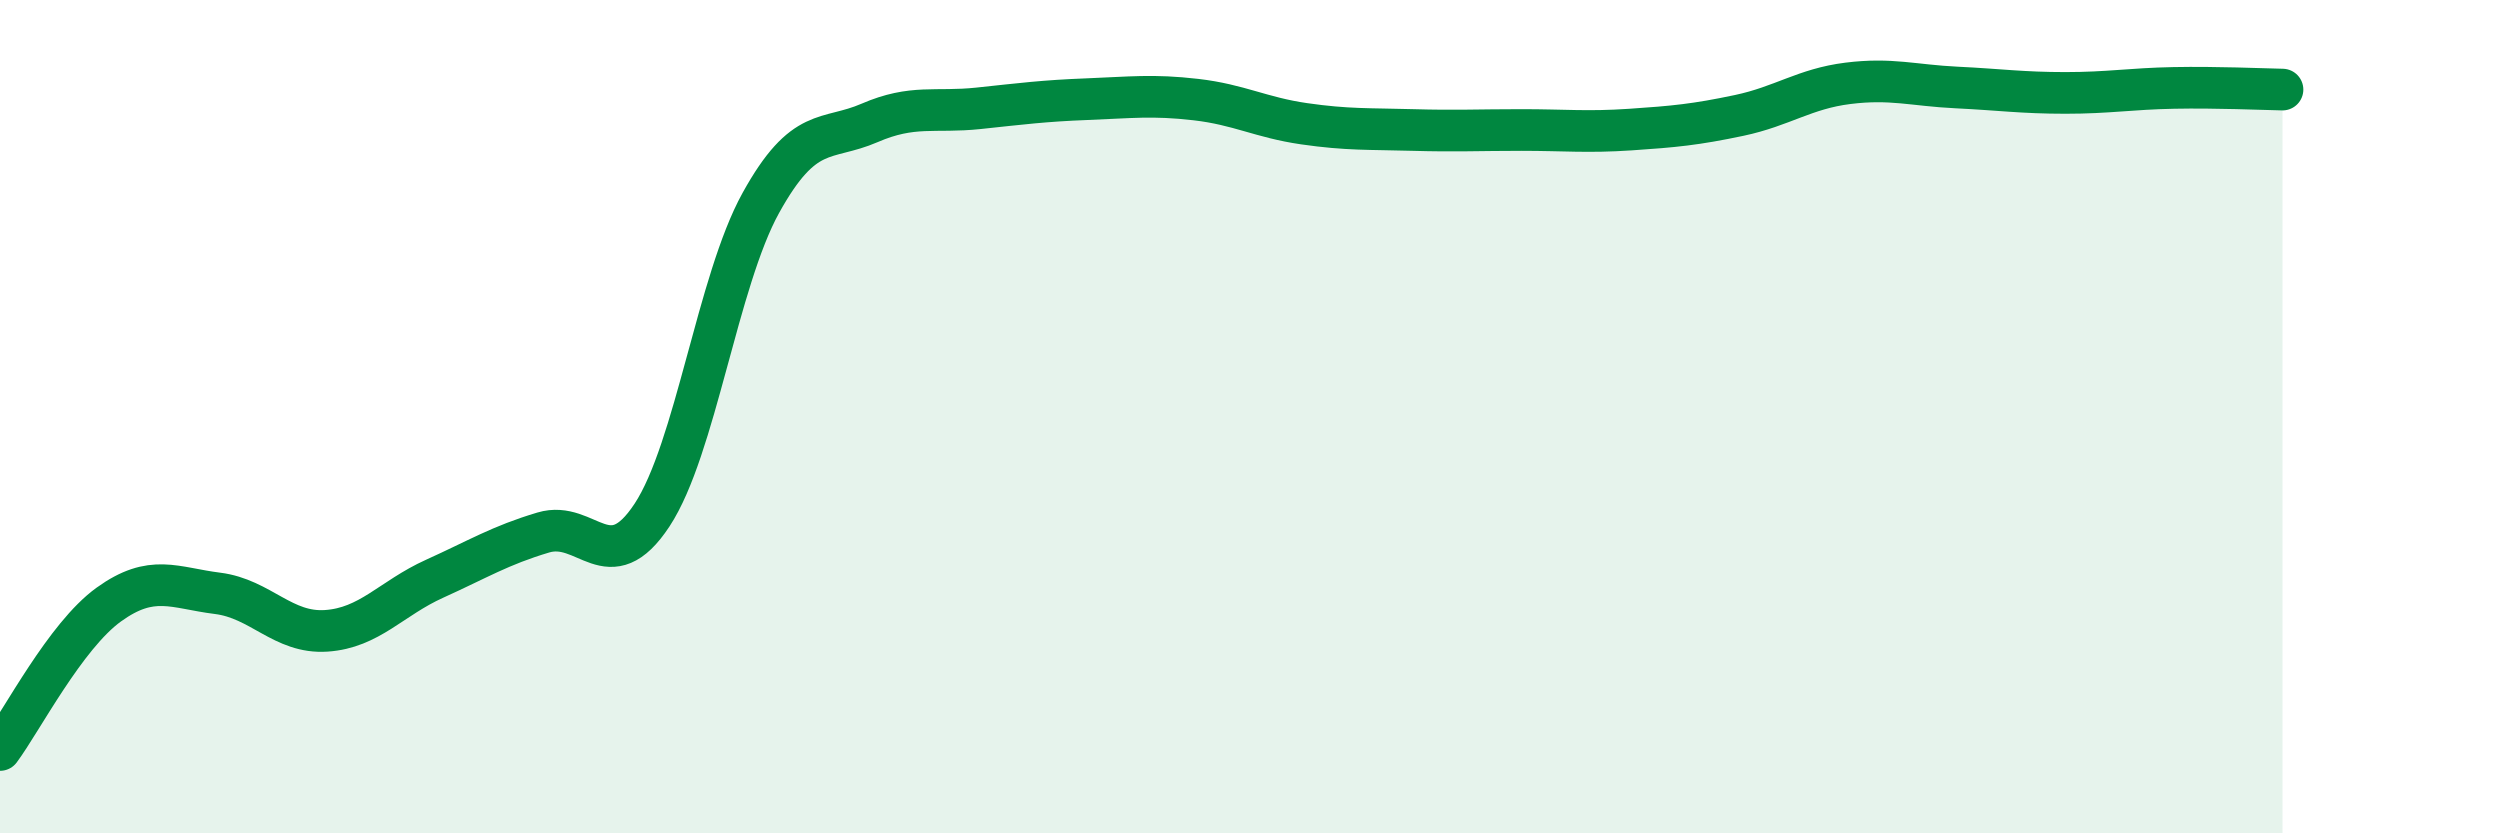
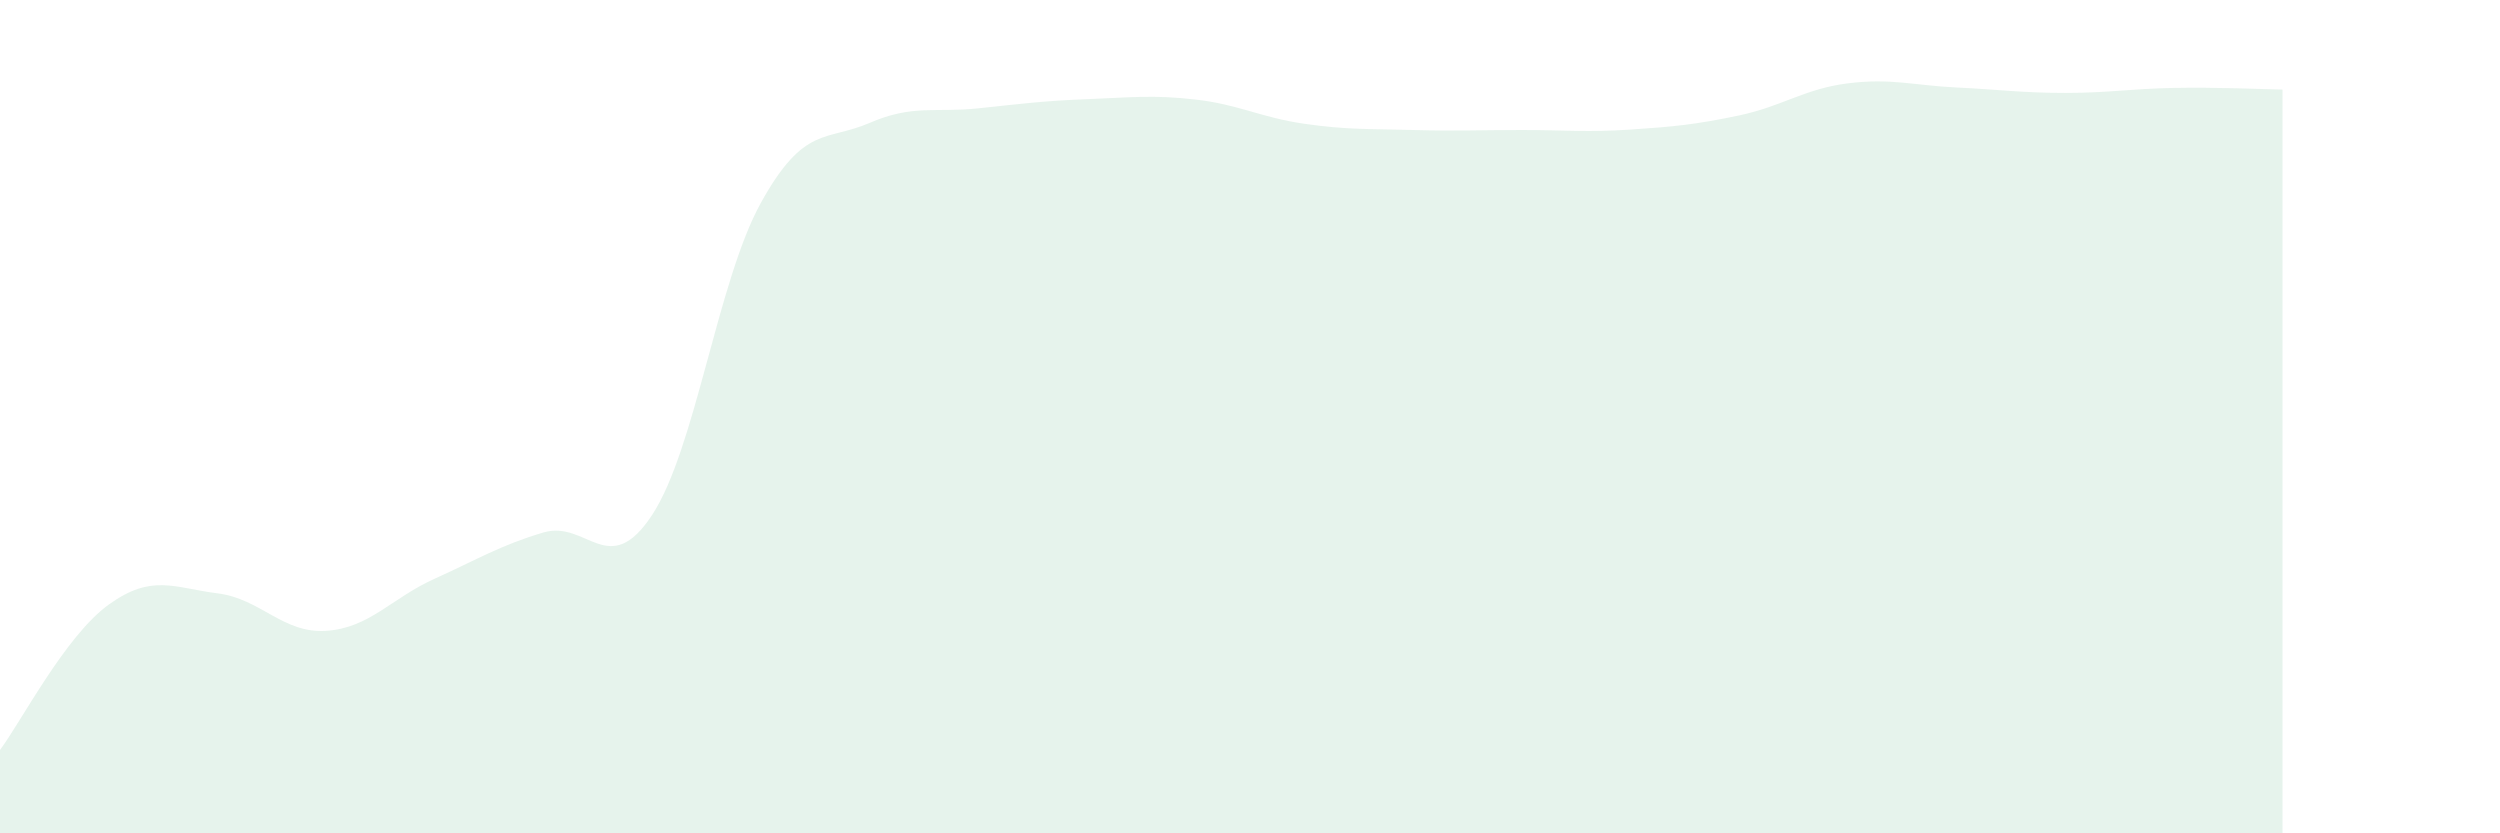
<svg xmlns="http://www.w3.org/2000/svg" width="60" height="20" viewBox="0 0 60 20">
  <path d="M 0,18 C 0.52,17.3 1.57,15.26 2.61,14.51 C 3.65,13.76 4.18,14.11 5.22,14.24 C 6.26,14.37 6.79,15.21 7.83,15.14 C 8.87,15.07 9.39,14.36 10.43,13.89 C 11.47,13.42 12,13.09 13.04,12.78 C 14.08,12.47 14.61,13.94 15.65,12.36 C 16.69,10.78 17.22,6.75 18.26,4.87 C 19.3,2.99 19.83,3.4 20.87,2.95 C 21.91,2.5 22.44,2.71 23.48,2.6 C 24.52,2.49 25.05,2.42 26.09,2.38 C 27.13,2.34 27.66,2.27 28.7,2.39 C 29.74,2.51 30.26,2.82 31.3,2.97 C 32.34,3.12 32.87,3.09 33.91,3.12 C 34.95,3.15 35.48,3.12 36.52,3.12 C 37.56,3.12 38.09,3.18 39.13,3.11 C 40.17,3.04 40.7,2.99 41.74,2.77 C 42.78,2.55 43.31,2.13 44.35,2 C 45.39,1.87 45.92,2.05 46.96,2.1 C 48,2.15 48.53,2.23 49.57,2.23 C 50.61,2.23 51.13,2.13 52.17,2.11 C 53.21,2.09 54.26,2.14 54.78,2.15L54.78 20L0 20Z" fill="#008740" opacity="0.1" stroke-linecap="round" stroke-linejoin="round" />
-   <path d="M 0,18 C 0.52,17.3 1.57,15.26 2.61,14.51 C 3.65,13.76 4.18,14.11 5.22,14.24 C 6.26,14.37 6.79,15.21 7.83,15.14 C 8.87,15.07 9.39,14.36 10.43,13.89 C 11.47,13.42 12,13.09 13.04,12.78 C 14.08,12.47 14.61,13.94 15.65,12.36 C 16.69,10.78 17.22,6.75 18.26,4.87 C 19.3,2.99 19.83,3.4 20.87,2.95 C 21.91,2.5 22.44,2.71 23.48,2.6 C 24.52,2.49 25.05,2.42 26.09,2.38 C 27.13,2.34 27.66,2.27 28.7,2.39 C 29.74,2.51 30.26,2.82 31.3,2.97 C 32.34,3.12 32.87,3.09 33.91,3.12 C 34.95,3.15 35.48,3.12 36.52,3.12 C 37.56,3.12 38.09,3.18 39.13,3.11 C 40.17,3.04 40.7,2.99 41.74,2.77 C 42.78,2.55 43.31,2.13 44.35,2 C 45.39,1.87 45.92,2.05 46.96,2.1 C 48,2.15 48.53,2.23 49.57,2.23 C 50.61,2.23 51.13,2.13 52.17,2.11 C 53.21,2.09 54.26,2.14 54.78,2.15" stroke="#008740" stroke-width="1" fill="none" stroke-linecap="round" stroke-linejoin="round" />
</svg>